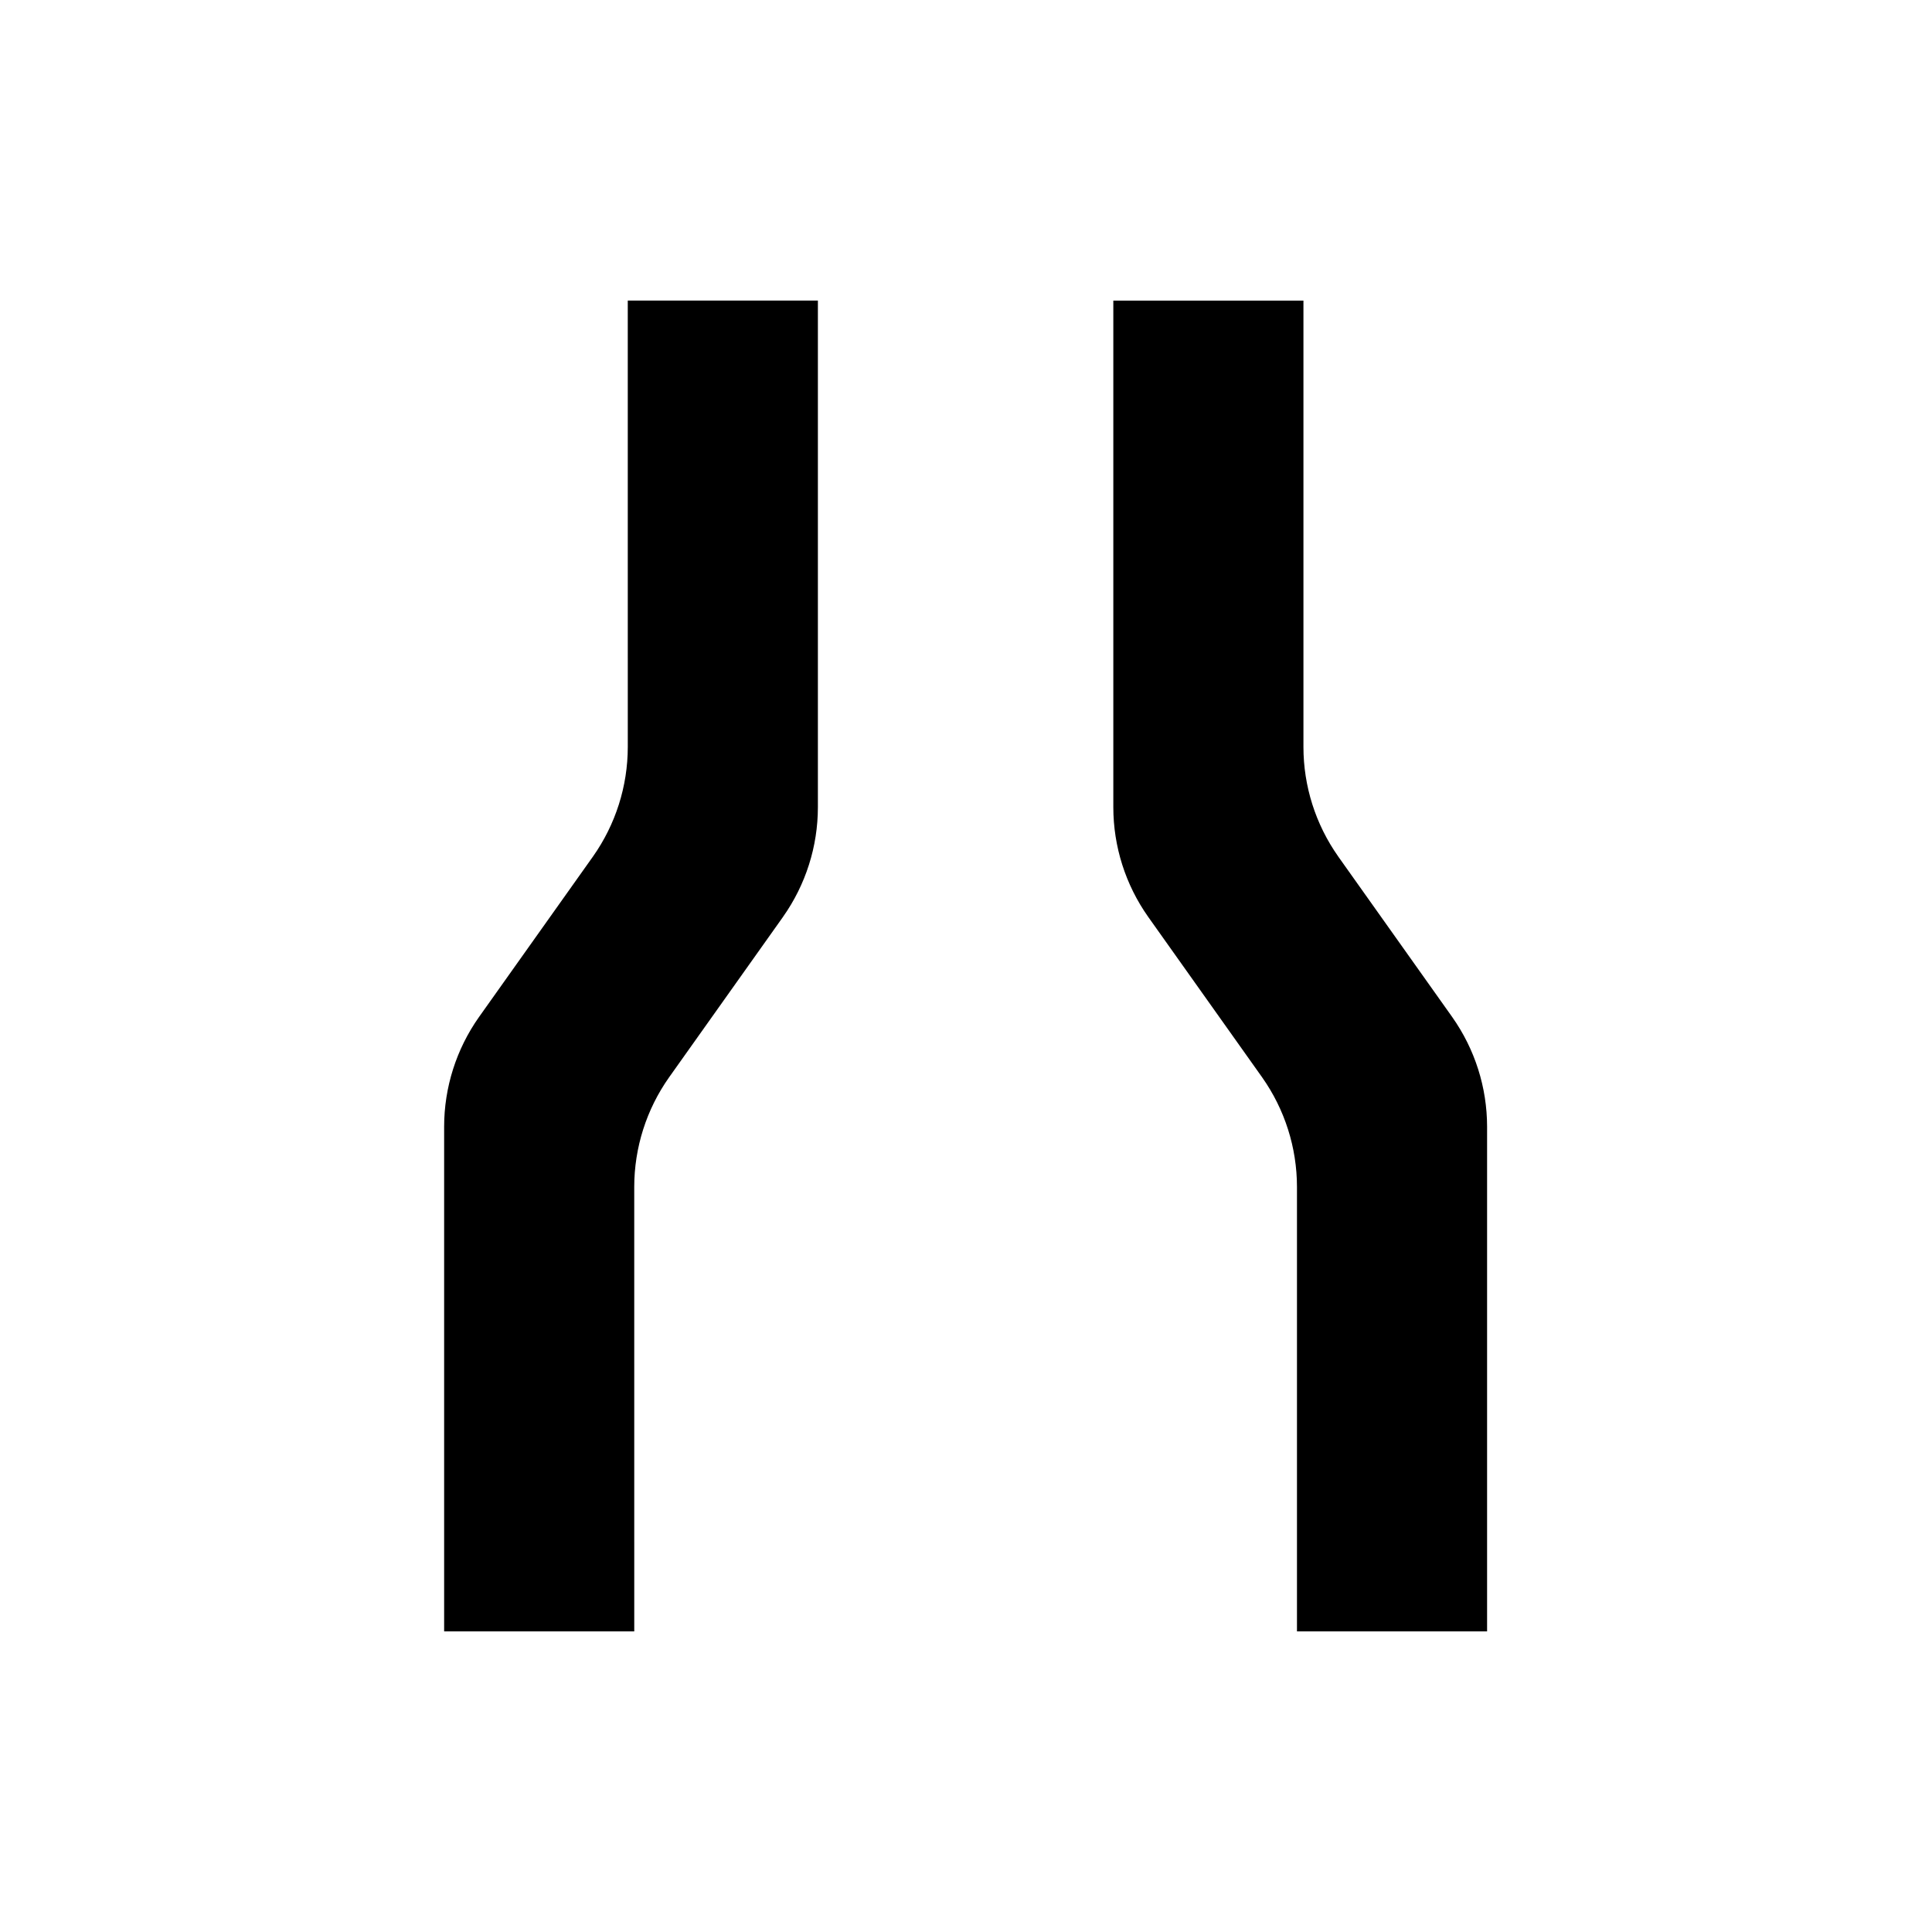
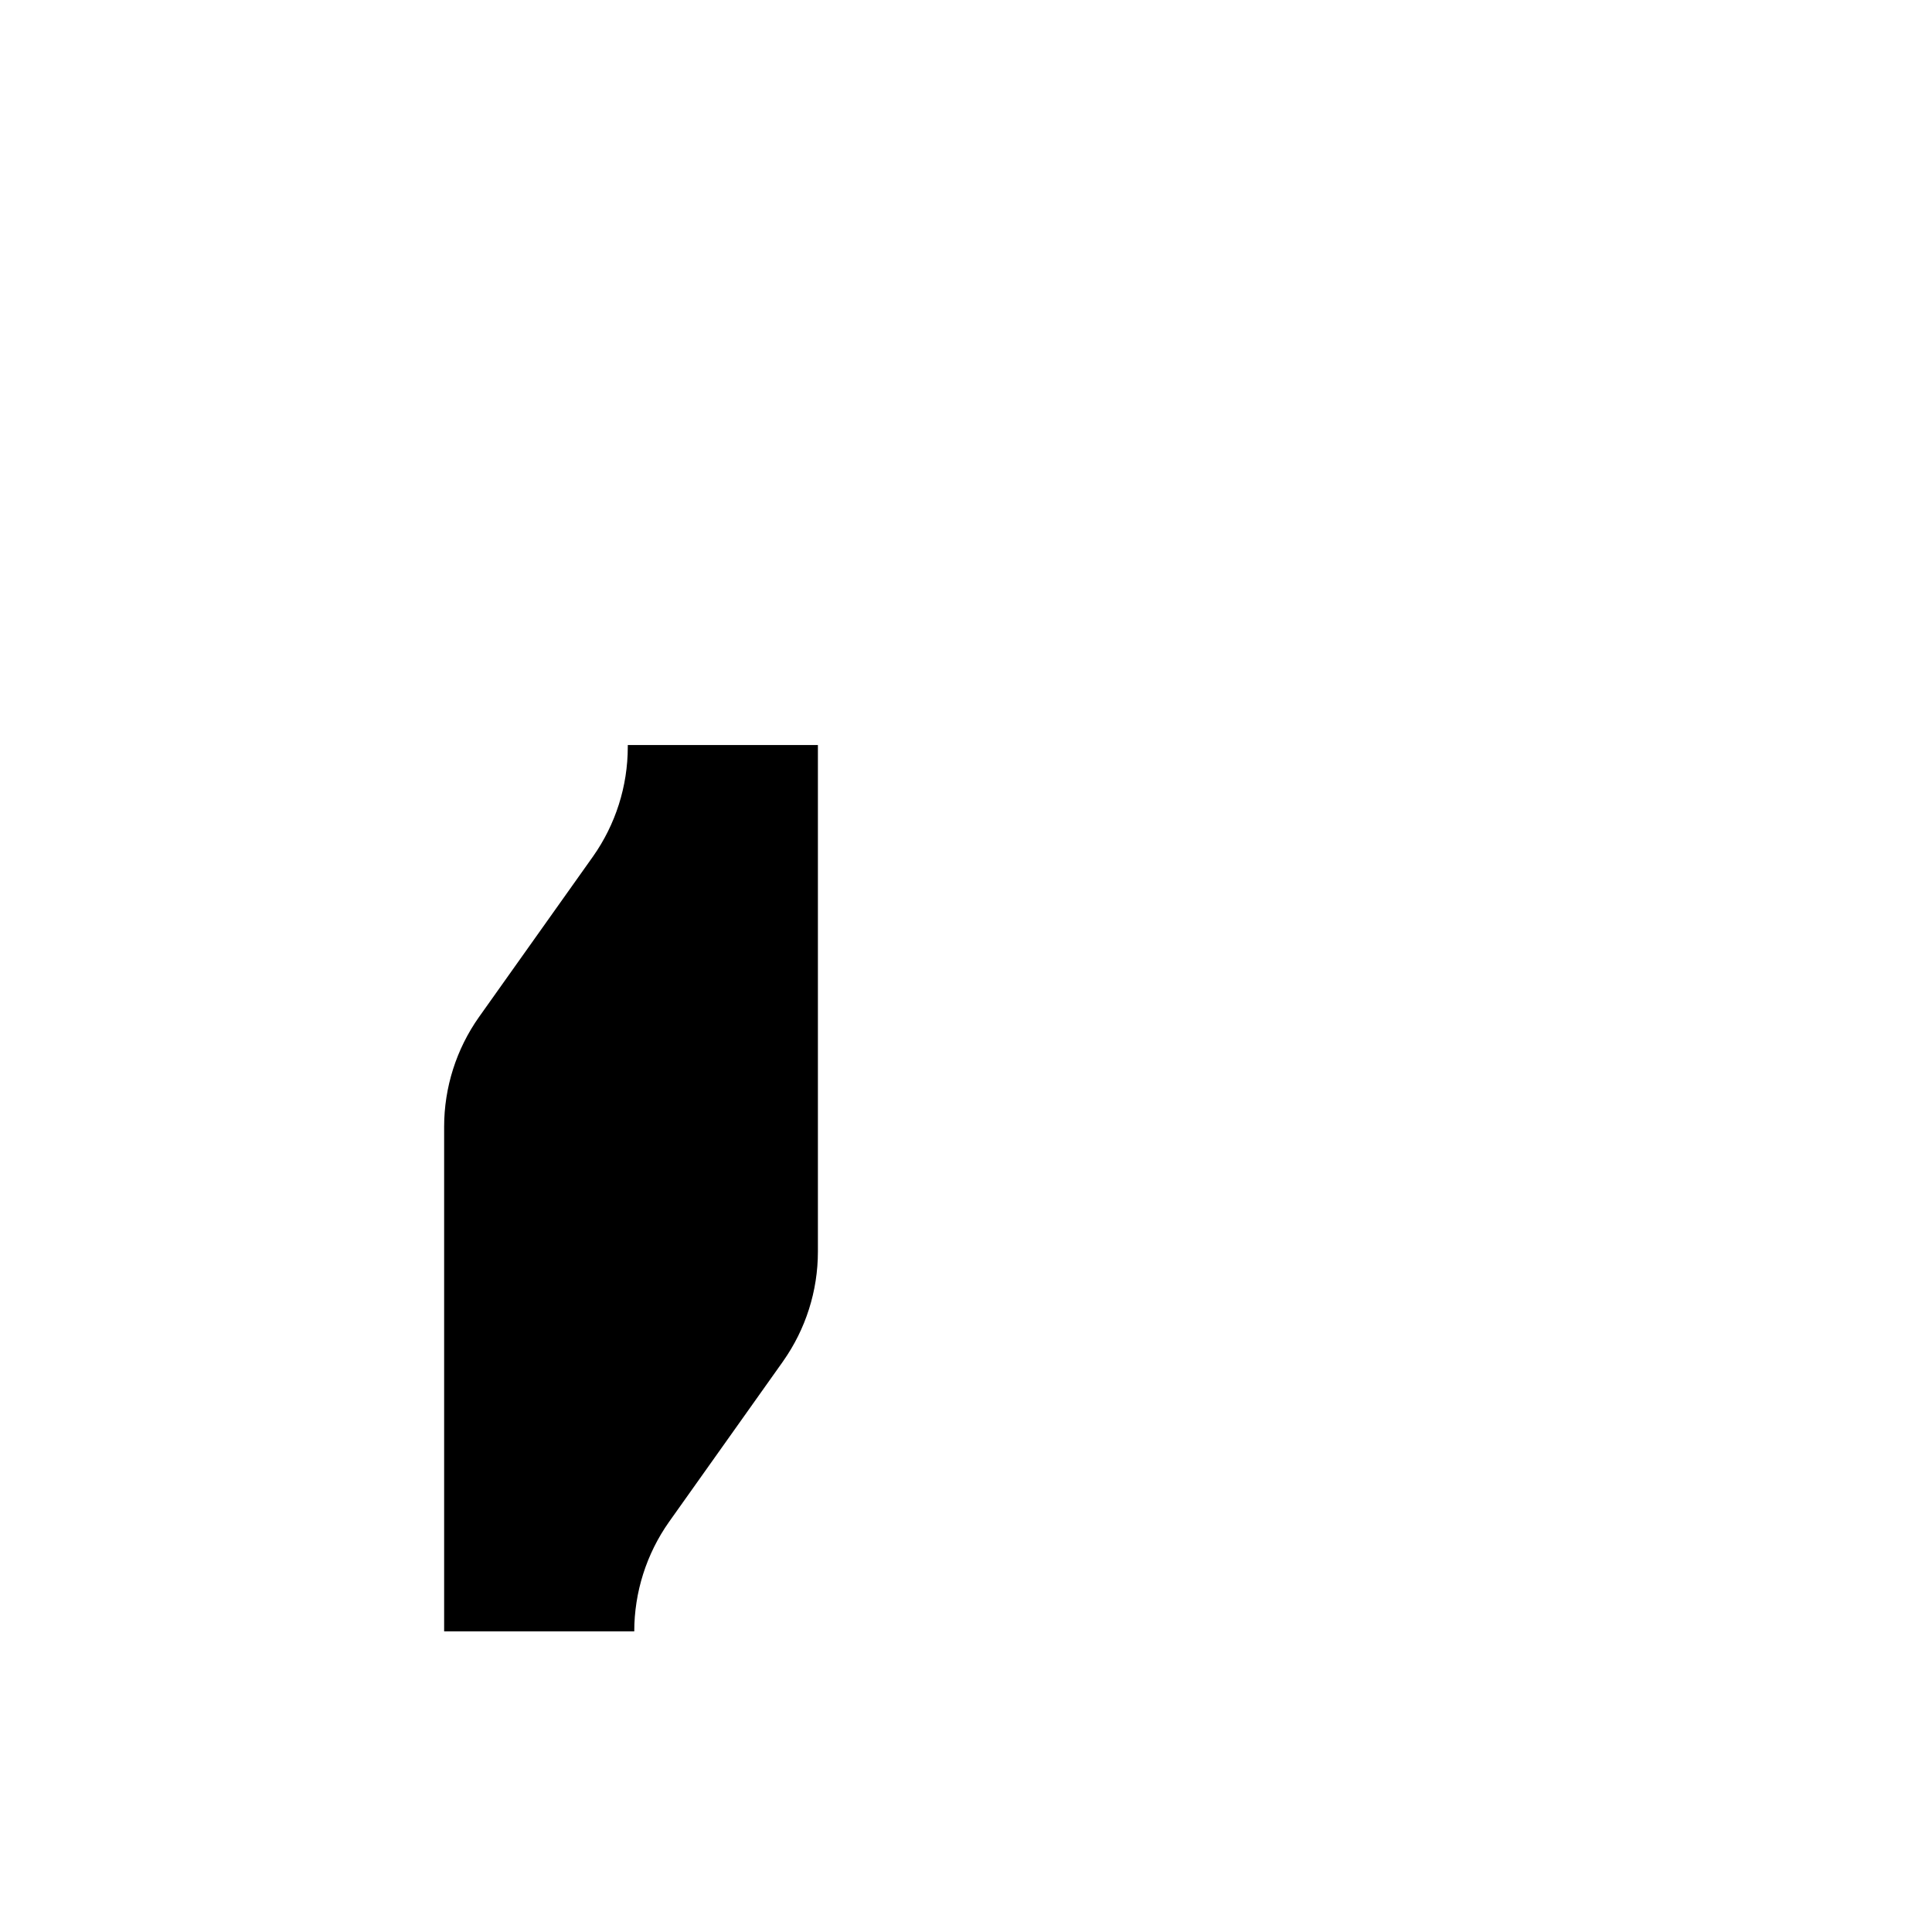
<svg xmlns="http://www.w3.org/2000/svg" fill="#000000" width="800px" height="800px" version="1.1" viewBox="144 144 512 512">
  <g>
-     <path d="m310.37 341.96c-0.008 10.391-3.227 20.527-9.219 29.02l-30.23 42.57c-5.992 8.492-9.211 18.629-9.219 29.02v133.76h50.383l-0.004-117.79c0.008-10.395 3.231-20.531 9.223-29.02l30.23-42.57-0.004-0.004c5.992-8.488 9.215-18.625 9.219-29.02v-134.27h-50.383z" />
-     <path d="m528.87 413.55-30.23-42.57h0.004c-5.992-8.492-9.215-18.629-9.219-29.02v-118.3h-50.383v134.27c0.008 10.395 3.227 20.531 9.219 29.02l30.23 42.57v0.004c5.992 8.488 9.215 18.625 9.219 29.02v117.79h50.383v-133.76c-0.008-10.391-3.227-20.527-9.223-29.02z" />
+     <path d="m310.37 341.96c-0.008 10.391-3.227 20.527-9.219 29.02l-30.23 42.57c-5.992 8.492-9.211 18.629-9.219 29.02v133.76h50.383c0.008-10.395 3.231-20.531 9.223-29.02l30.23-42.57-0.004-0.004c5.992-8.488 9.215-18.625 9.219-29.02v-134.27h-50.383z" />
  </g>
</svg>